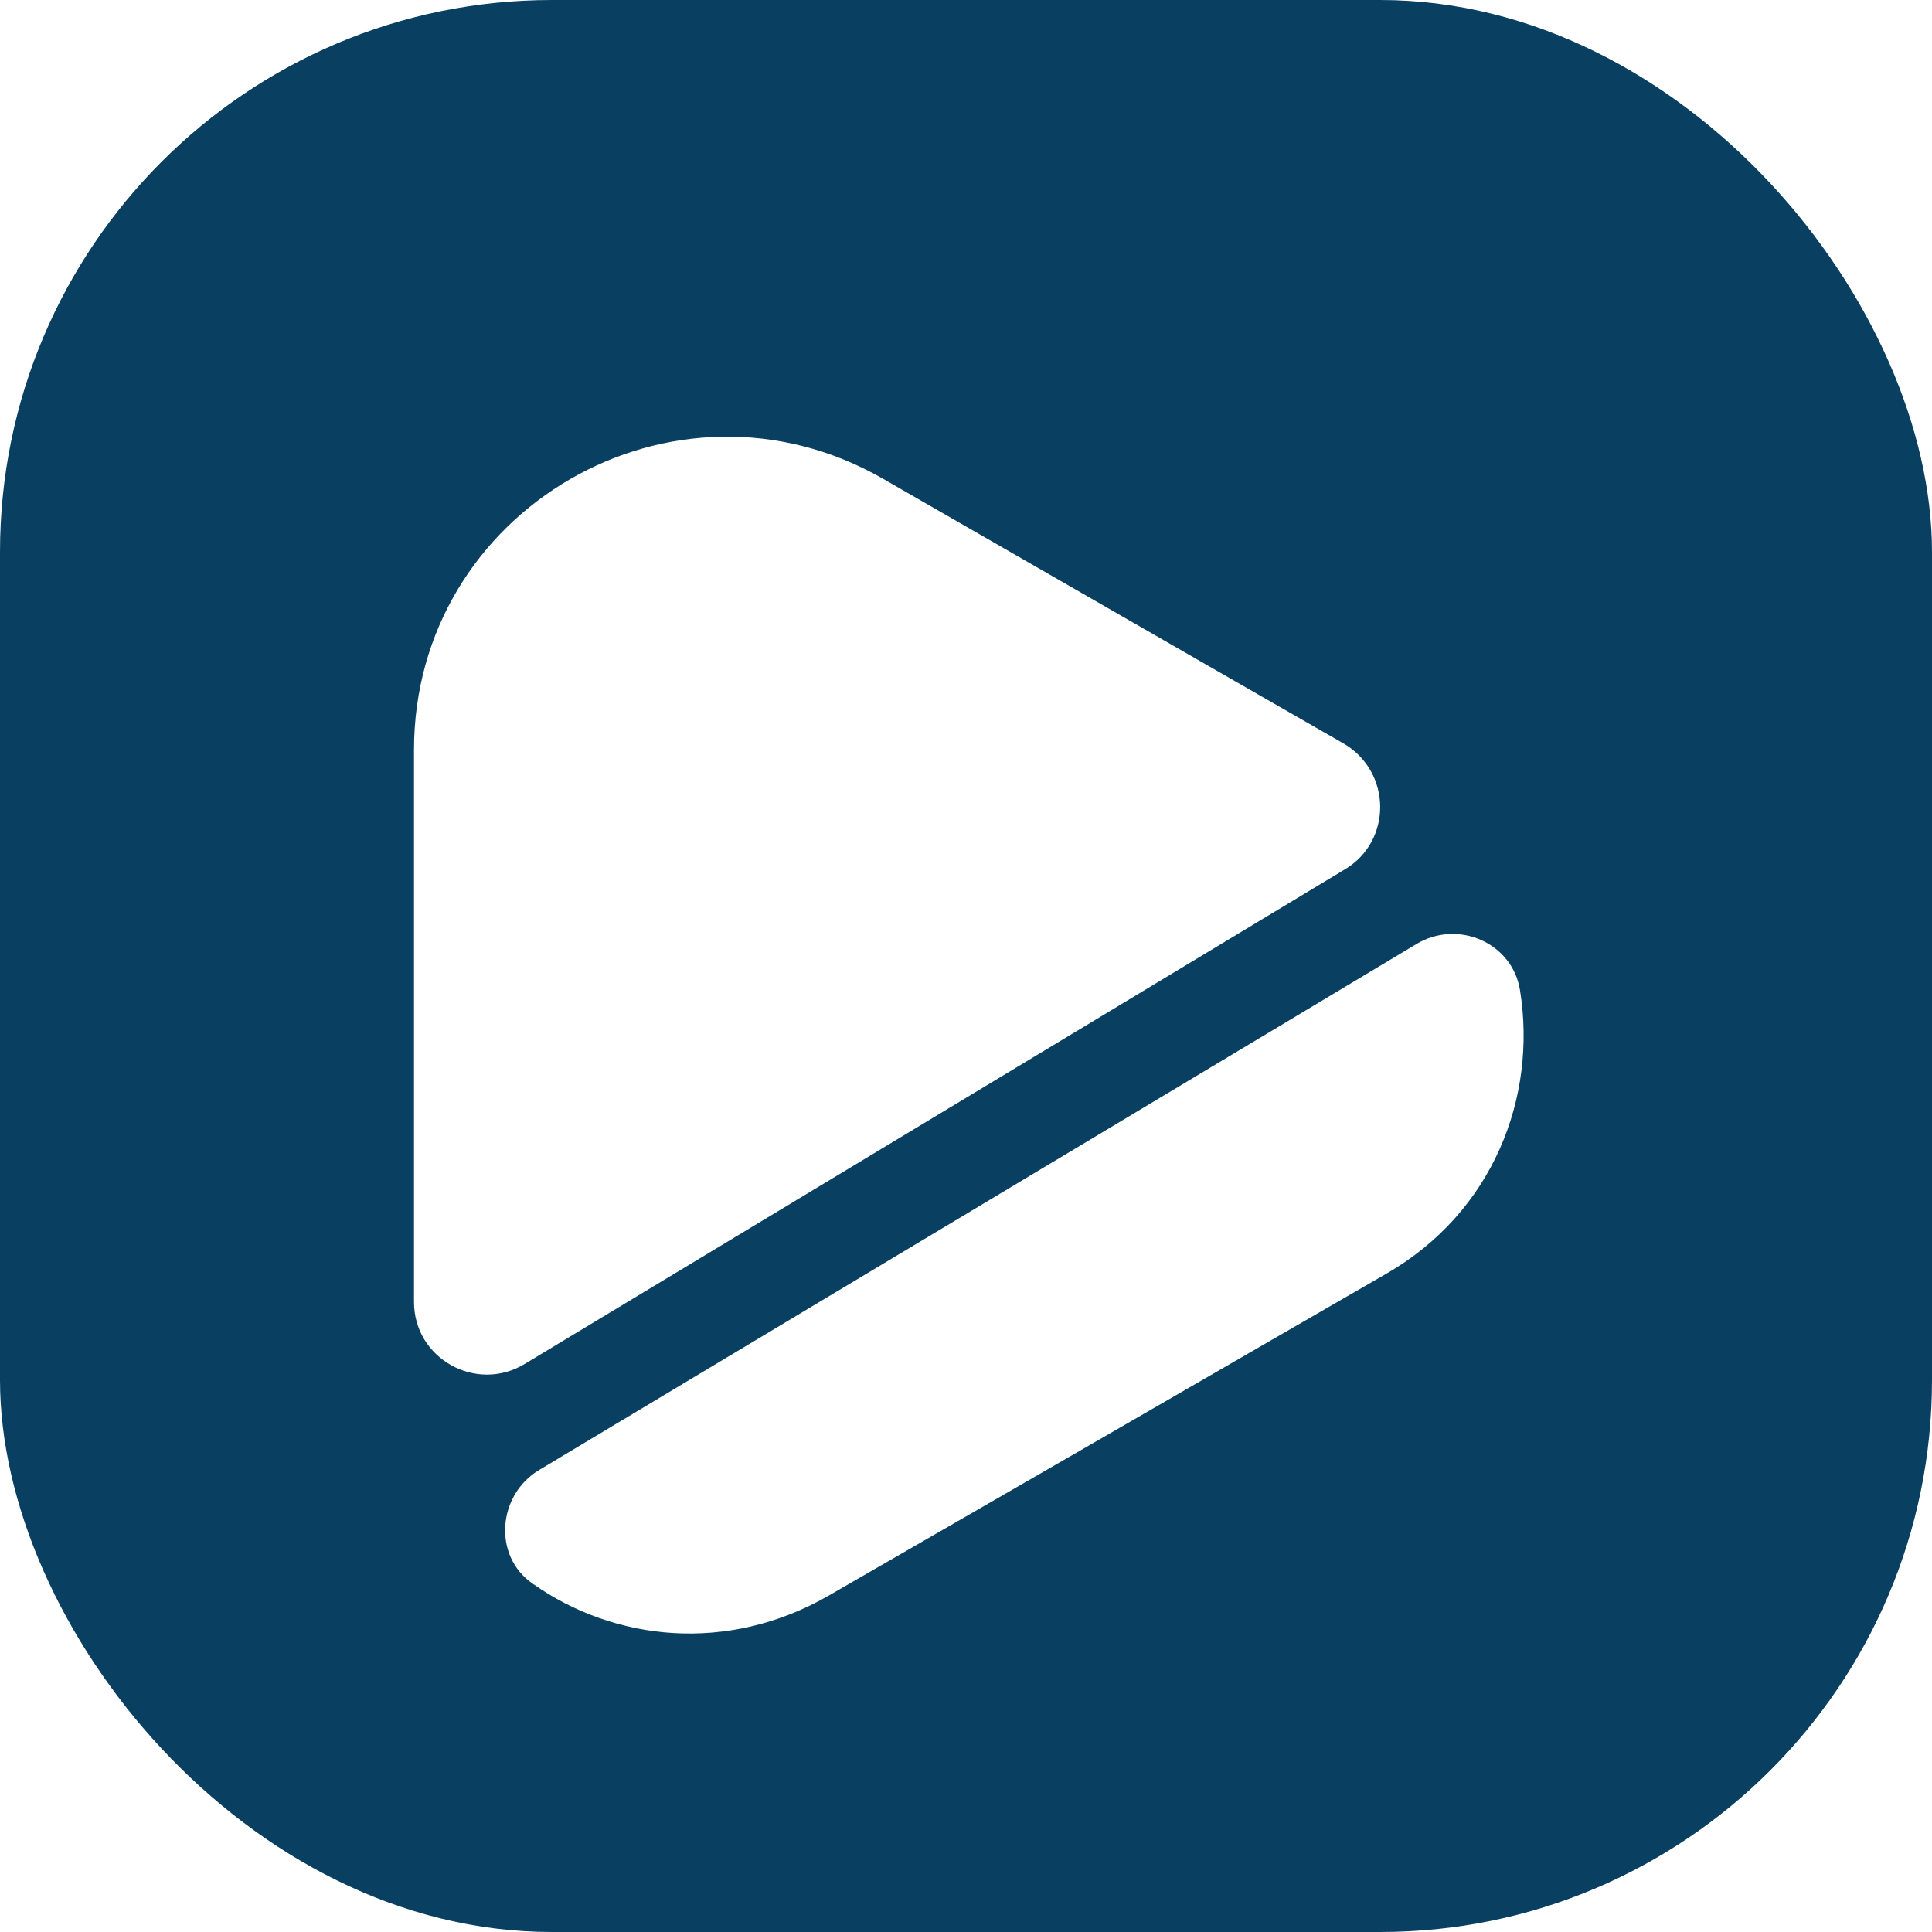
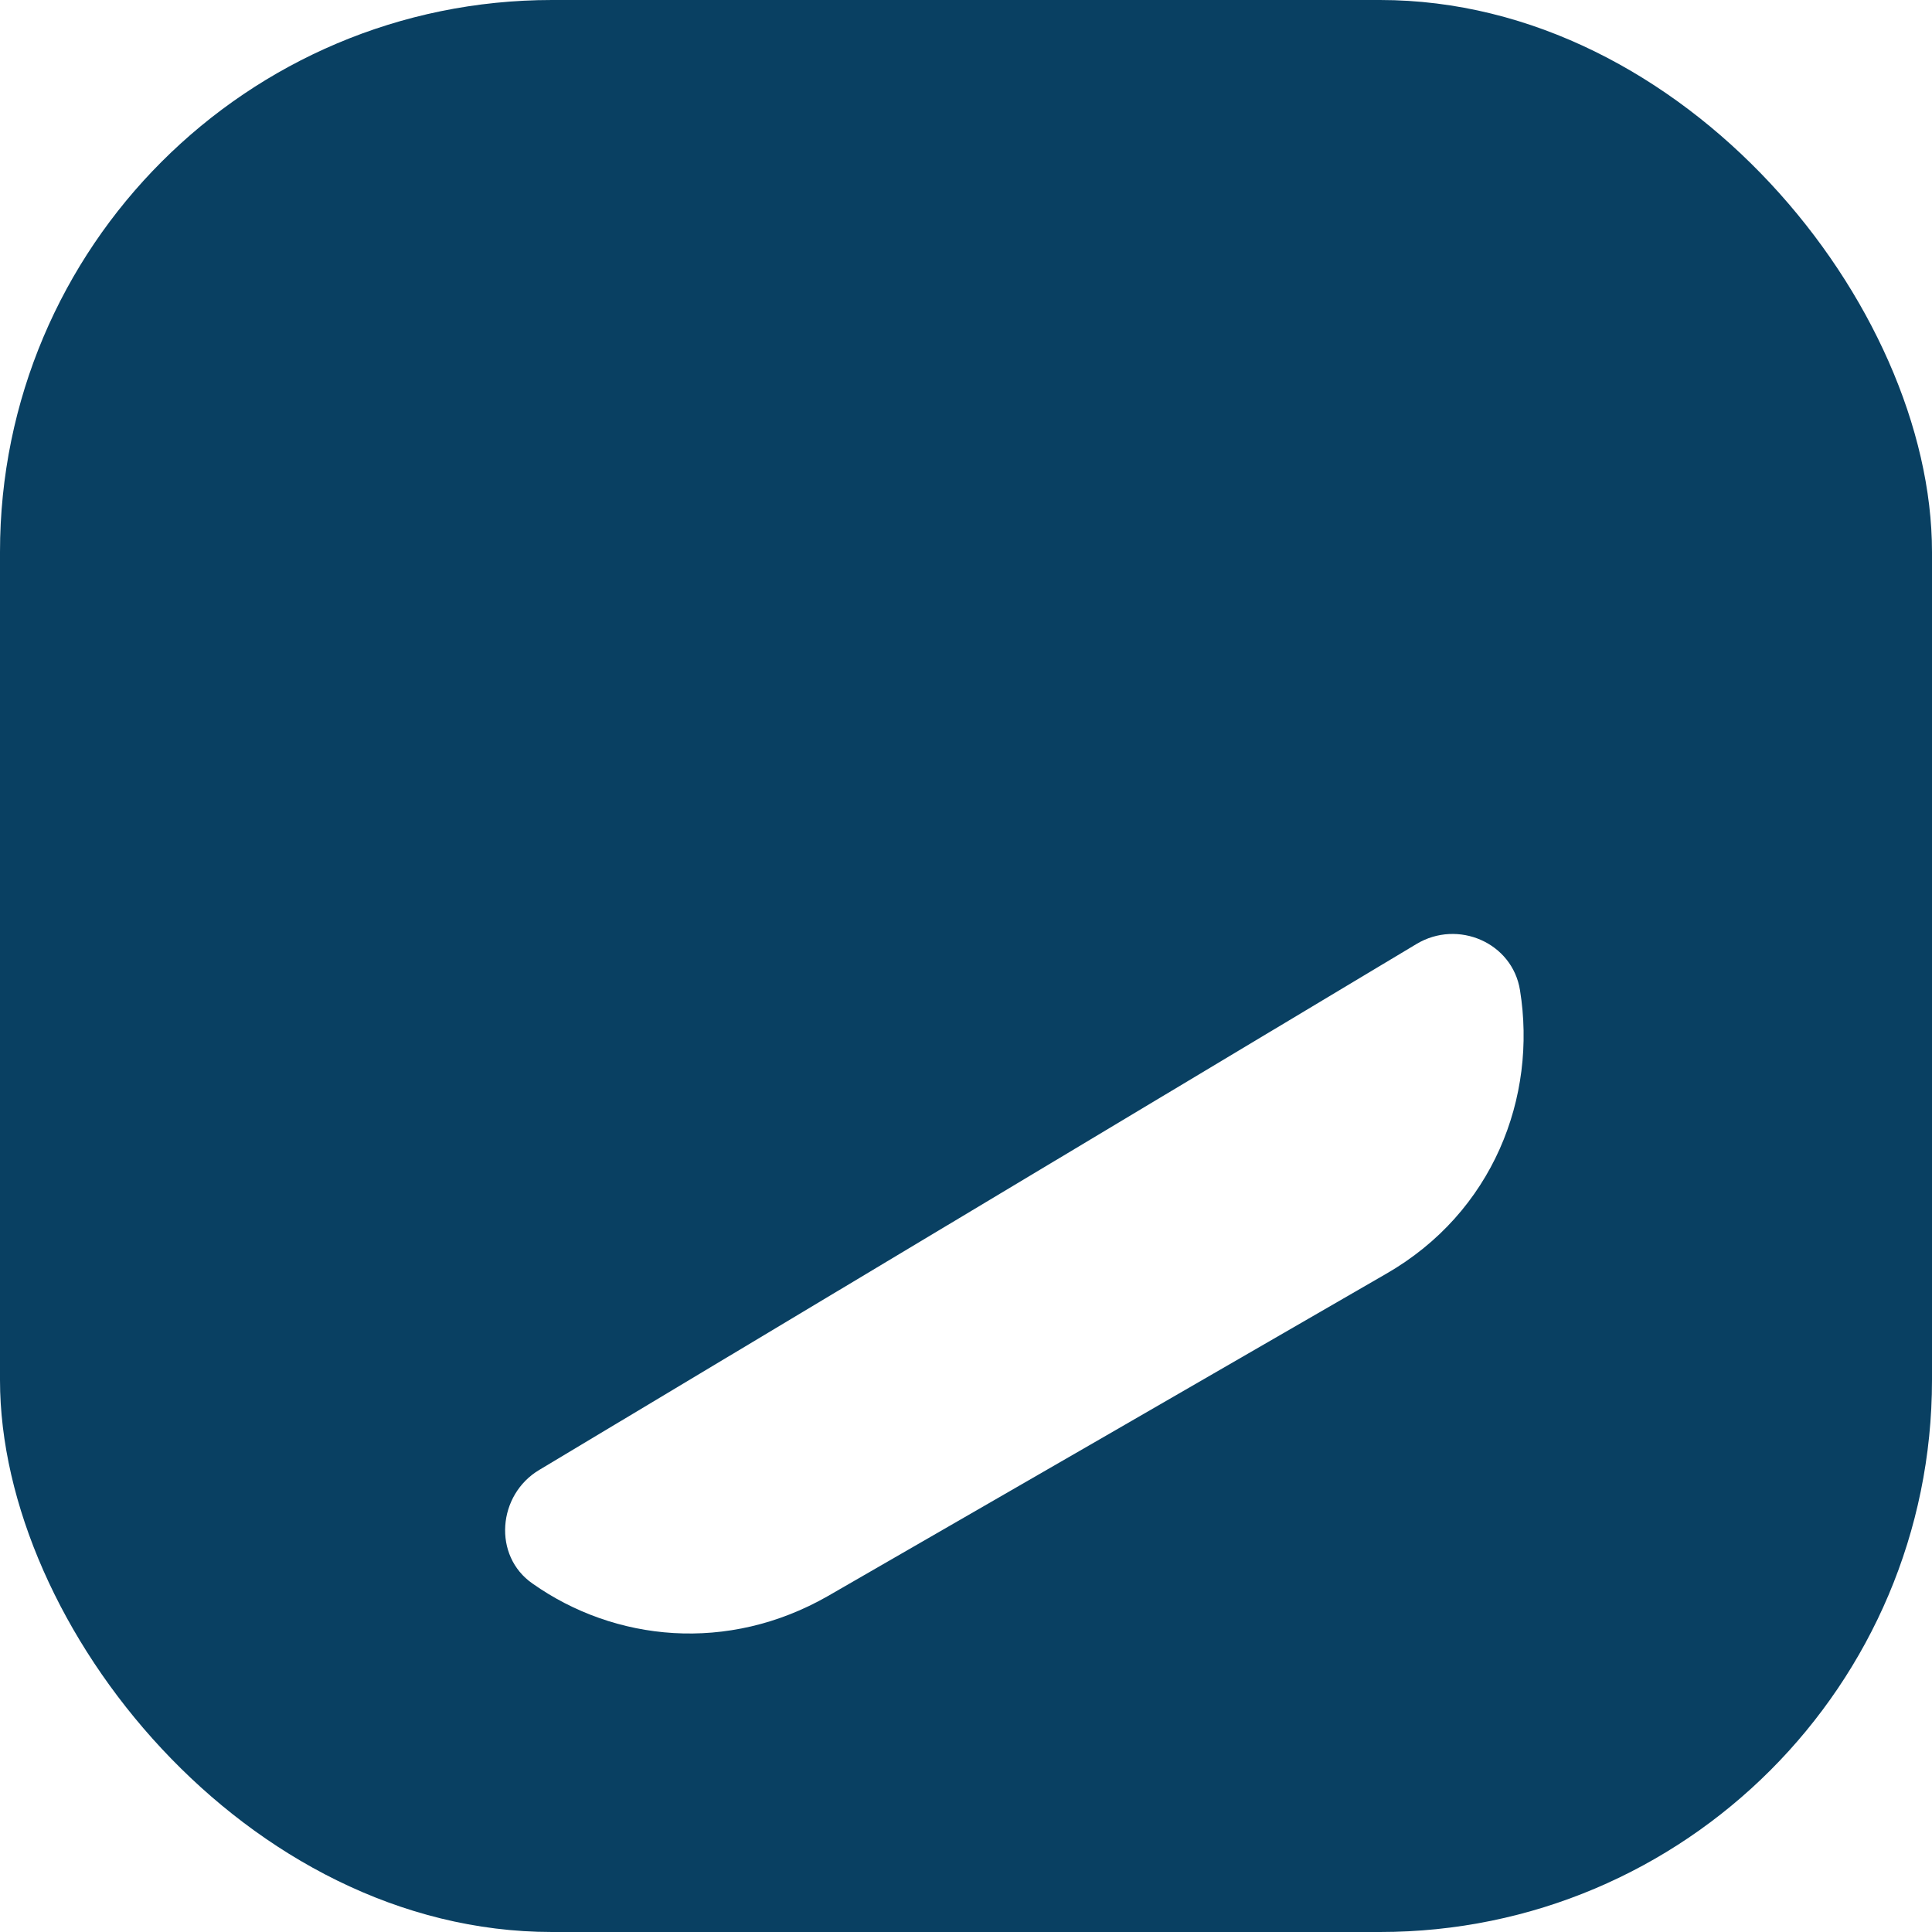
<svg xmlns="http://www.w3.org/2000/svg" width="28" height="28" viewBox="0 0 28 28" fill="none">
  <rect width="28" height="28" rx="8" fill="#094062" />
  <g filter="url(#filter0_di_6034_332)">
-     <path d="M19.49 11.6L7.6 18.77C6.9 19.19 6 18.69 6 17.87V9.87C6 6.38 9.77 4.2 12.8 5.94L17.39 8.58L19.48 9.78C20.17 10.19 20.18 11.19 19.49 11.6Z" fill="white" />
    <path d="M20.089 17.461L16.039 19.801L11.999 22.131C10.549 22.961 8.909 22.791 7.719 21.951C7.139 21.551 7.209 20.661 7.819 20.301L20.529 12.681C21.129 12.321 21.919 12.661 22.029 13.351C22.279 14.901 21.639 16.571 20.089 17.461Z" fill="white" />
  </g>
  <defs>
    <filter id="filter0_di_6034_332" x="-1" y="1" width="30" height="30" filterUnits="userSpaceOnUse" color-interpolation-filters="sRGB">
      <feFlood flood-opacity="0" result="BackgroundImageFix" />
      <feColorMatrix in="SourceAlpha" type="matrix" values="0 0 0 0 0 0 0 0 0 0 0 0 0 0 0 0 0 0 127 0" result="hardAlpha" />
      <feOffset dy="2" />
      <feGaussianBlur stdDeviation="1.5" />
      <feComposite in2="hardAlpha" operator="out" />
      <feColorMatrix type="matrix" values="0 0 0 0 0 0 0 0 0 0 0 0 0 0 0 0 0 0 0.18 0" />
      <feBlend mode="normal" in2="BackgroundImageFix" result="effect1_dropShadow_6034_332" />
      <feBlend mode="normal" in="SourceGraphic" in2="effect1_dropShadow_6034_332" result="shape" />
      <feColorMatrix in="SourceAlpha" type="matrix" values="0 0 0 0 0 0 0 0 0 0 0 0 0 0 0 0 0 0 127 0" result="hardAlpha" />
      <feOffset dy="-1" />
      <feGaussianBlur stdDeviation="1" />
      <feComposite in2="hardAlpha" operator="arithmetic" k2="-1" k3="1" />
      <feColorMatrix type="matrix" values="0 0 0 0 0.871 0 0 0 0 0.871 0 0 0 0 0.871 0 0 0 1 0" />
      <feBlend mode="normal" in2="shape" result="effect2_innerShadow_6034_332" />
    </filter>
  </defs>
</svg>